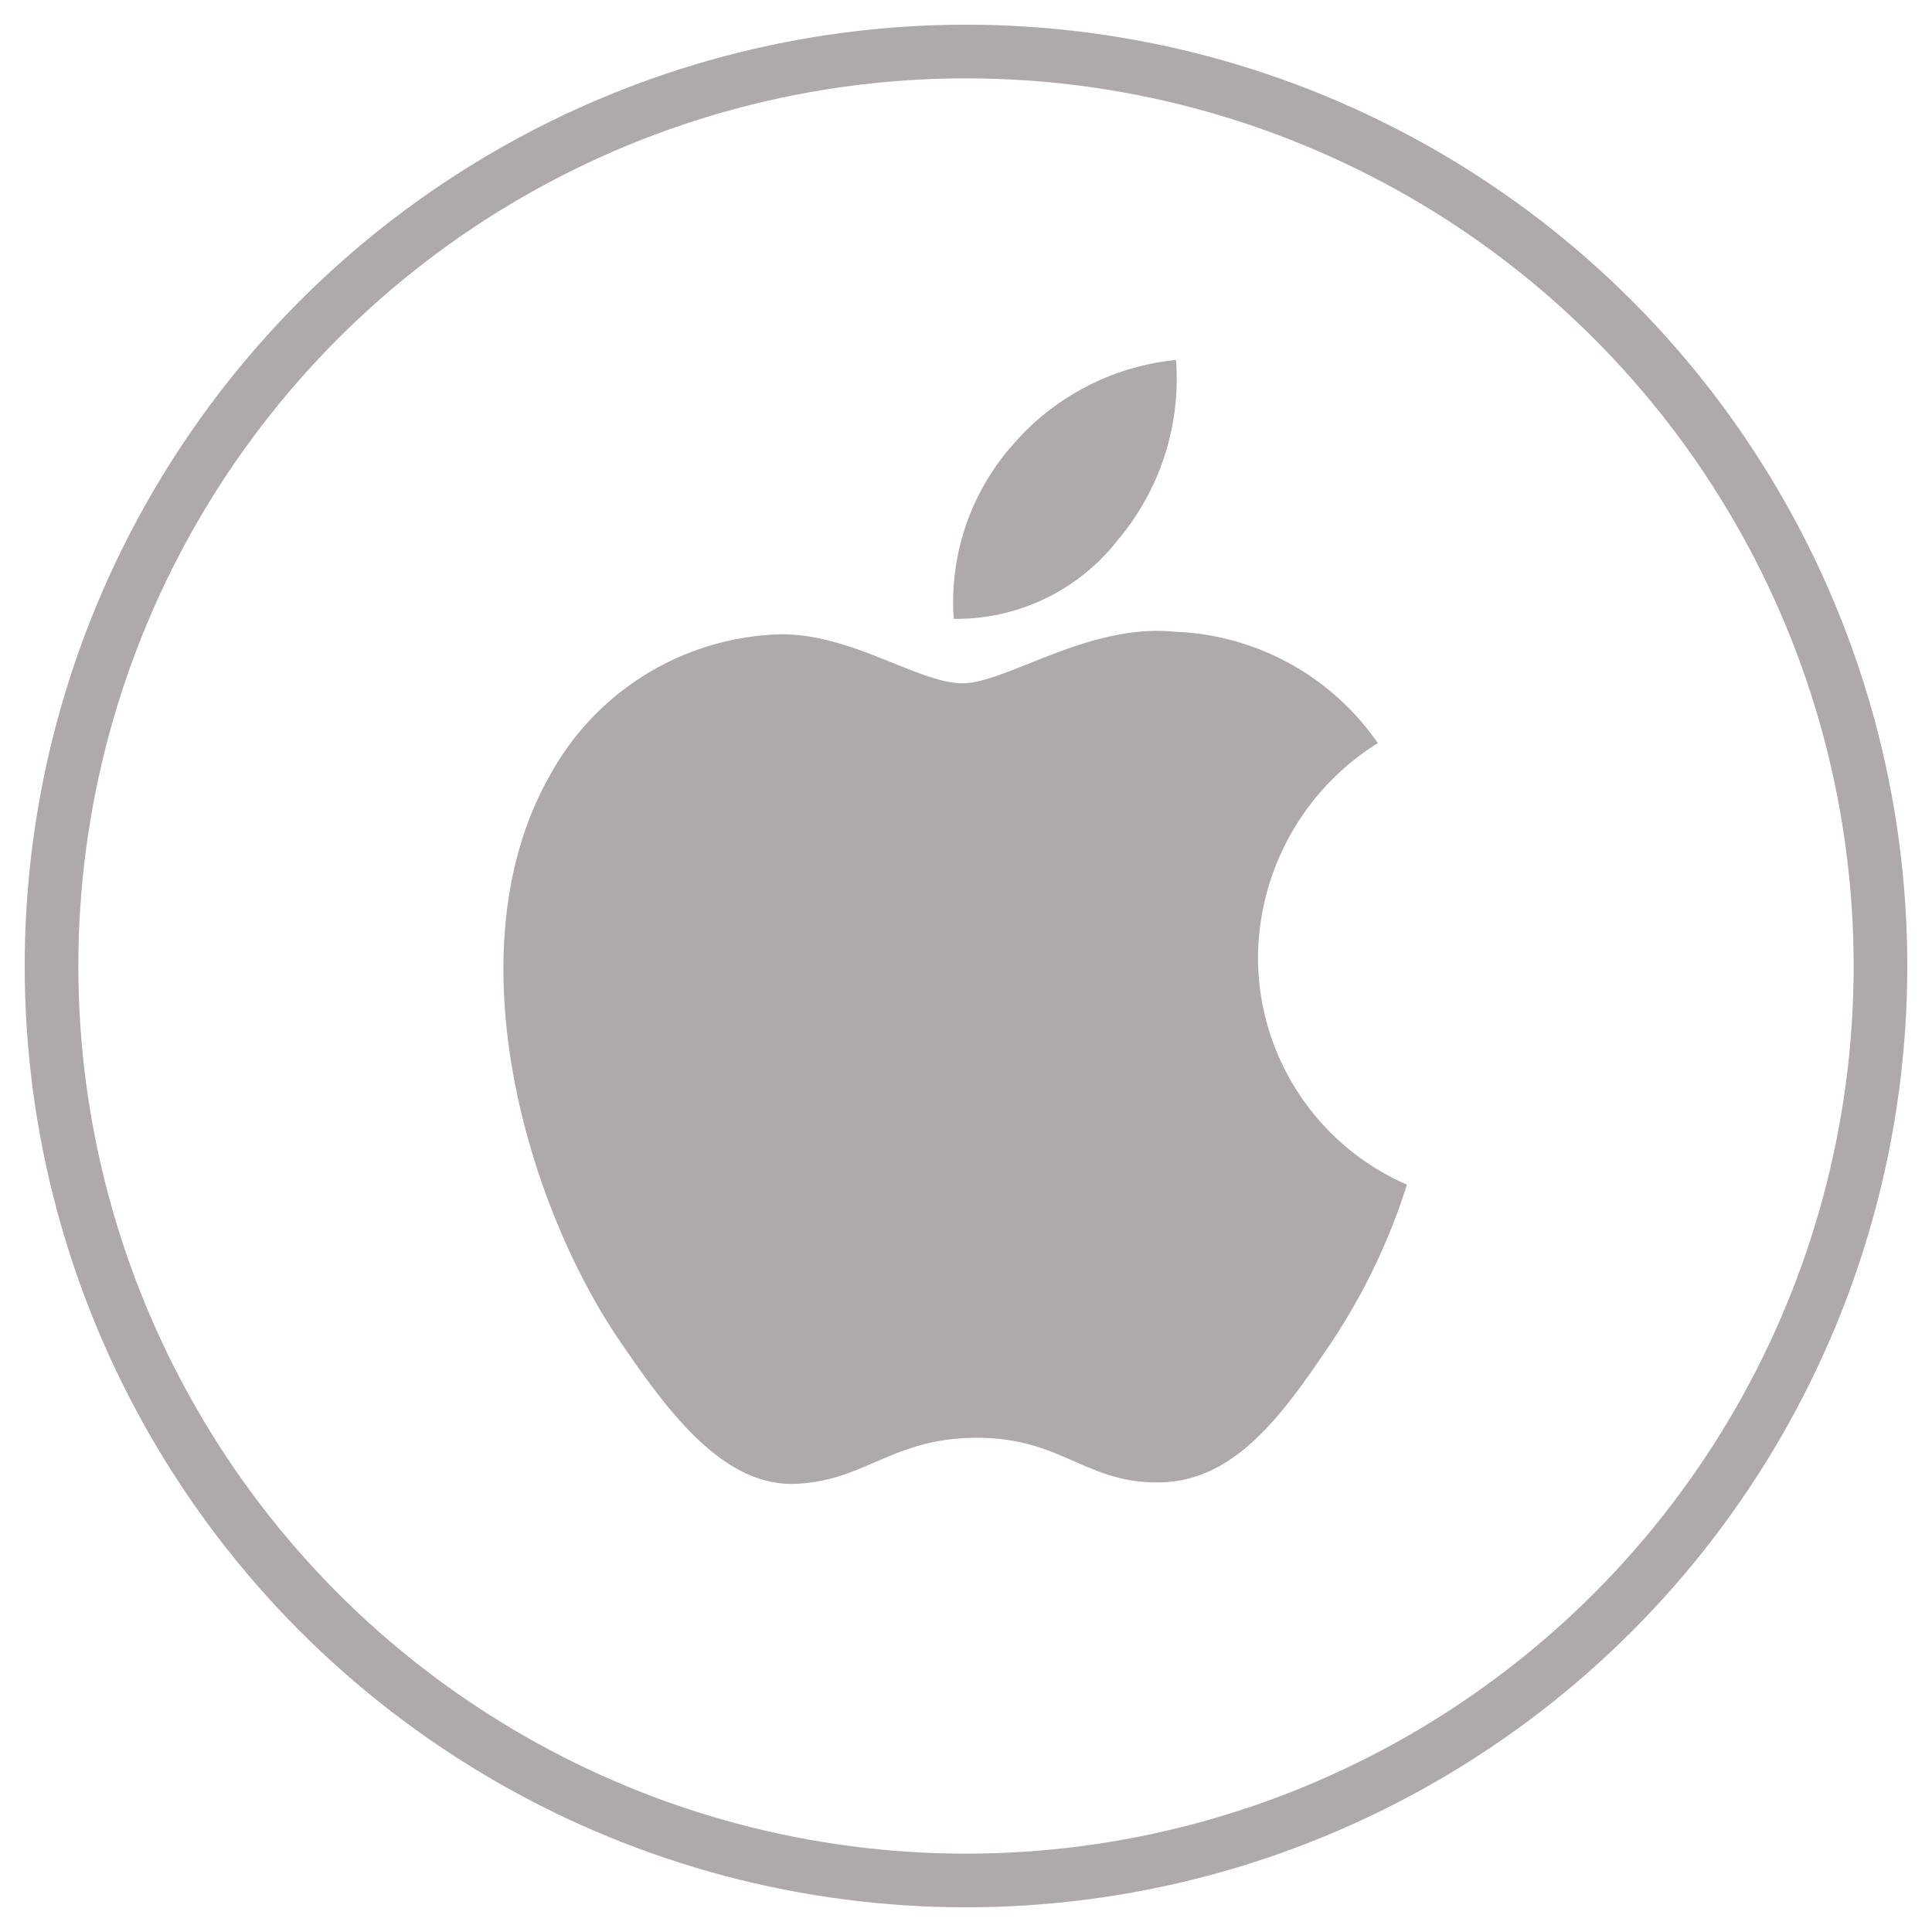
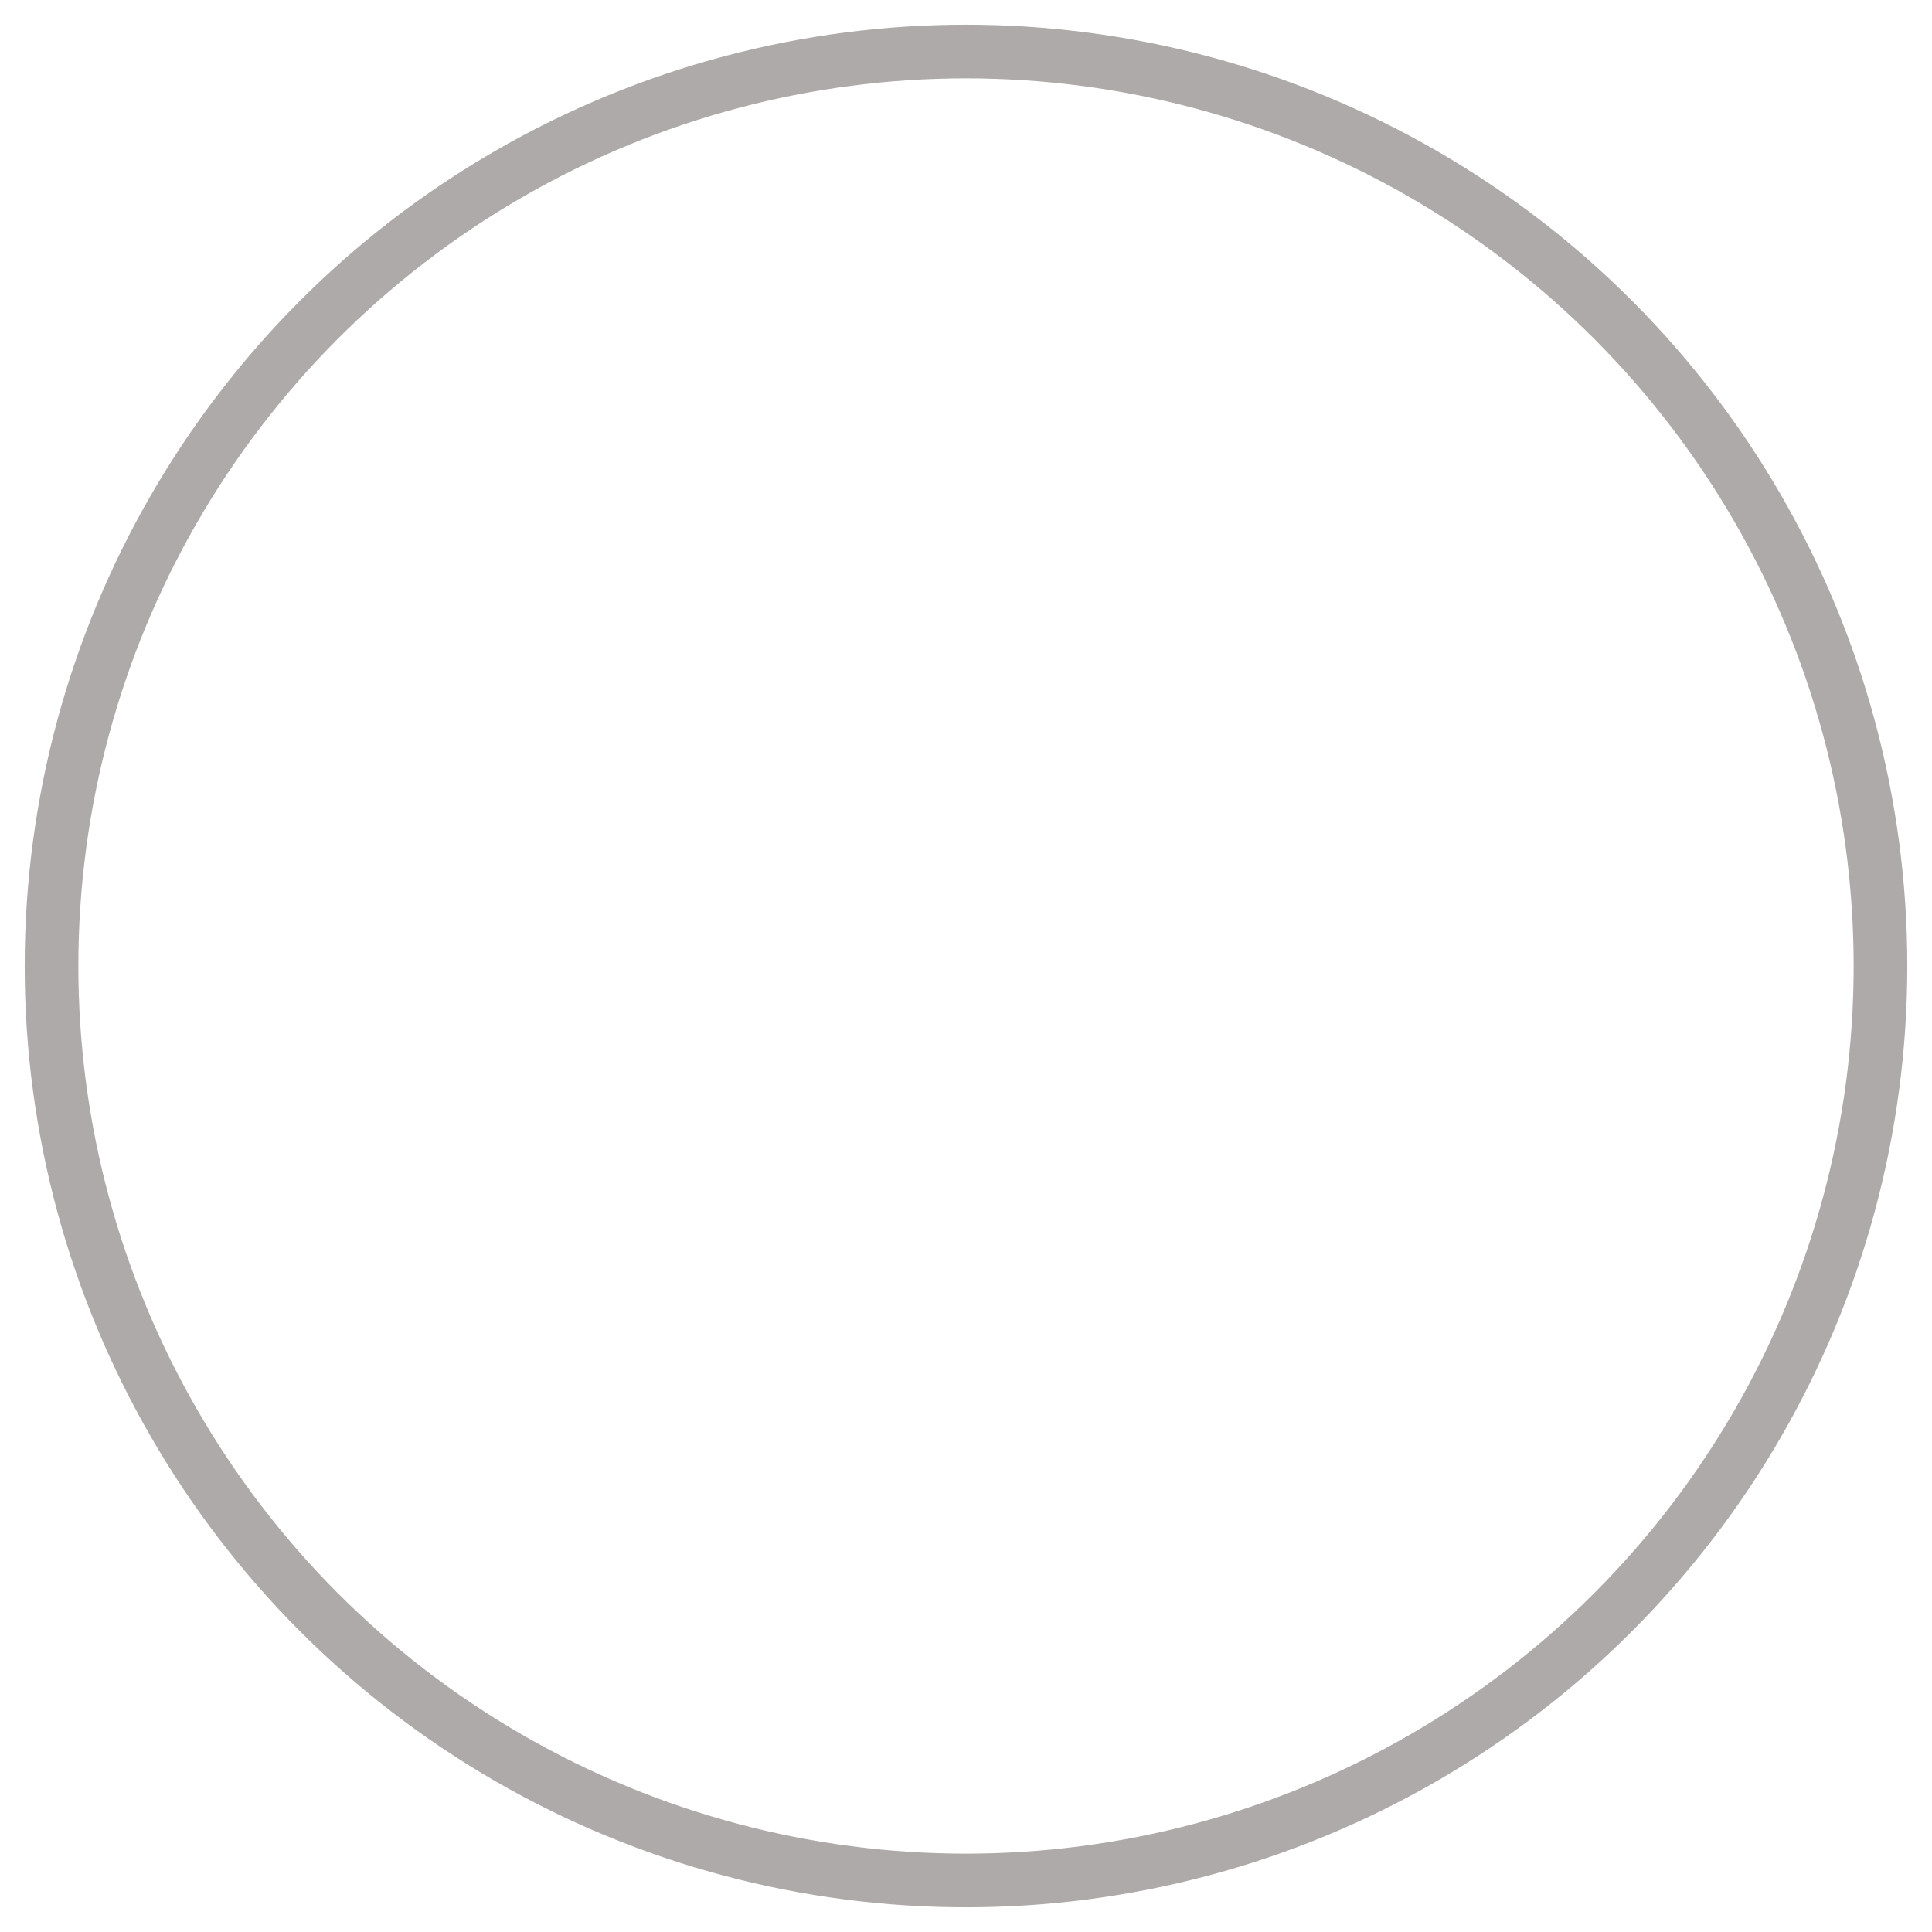
<svg xmlns="http://www.w3.org/2000/svg" width="75" height="75" viewBox="-2 -2 75 75">
  <defs>
    <style> .cls-1 { fill: none; stroke: #afaaaa; stroke-width: 2.083px; } .cls-2 { fill: #afaaaa; fill-rule: evenodd; } </style>
  </defs>
  <circle class="cls-1" cx="35.5" cy="35.5" r="35.5" />
-   <path id="Forma_1" data-name="Forma 1" class="cls-2" d="M46.836,35.155a9.879,9.879,0,0,1,4.65-8.307,10.017,10.017,0,0,0-7.876-4.323c-3.354-.344-6.545,2-8.247,2s-4.325-1.95-7.107-1.9A10.522,10.522,0,0,0,19.347,28.1c-3.8,6.676-.973,16.567,2.729,21.981,1.809,2.65,3.966,5.627,6.8,5.522,2.727-.111,3.759-1.788,7.056-1.788s4.224,1.788,7.111,1.732c2.935-.055,4.794-2.7,6.591-5.359a24.223,24.223,0,0,0,2.983-6.2A9.62,9.62,0,0,1,46.836,35.155ZM41.412,18.94a9.7,9.7,0,0,0,2.241-6.966,9.612,9.612,0,0,0-6.343,3.3,9.218,9.218,0,0,0-2.287,6.75A7.949,7.949,0,0,0,41.412,18.94Z" />
</svg>